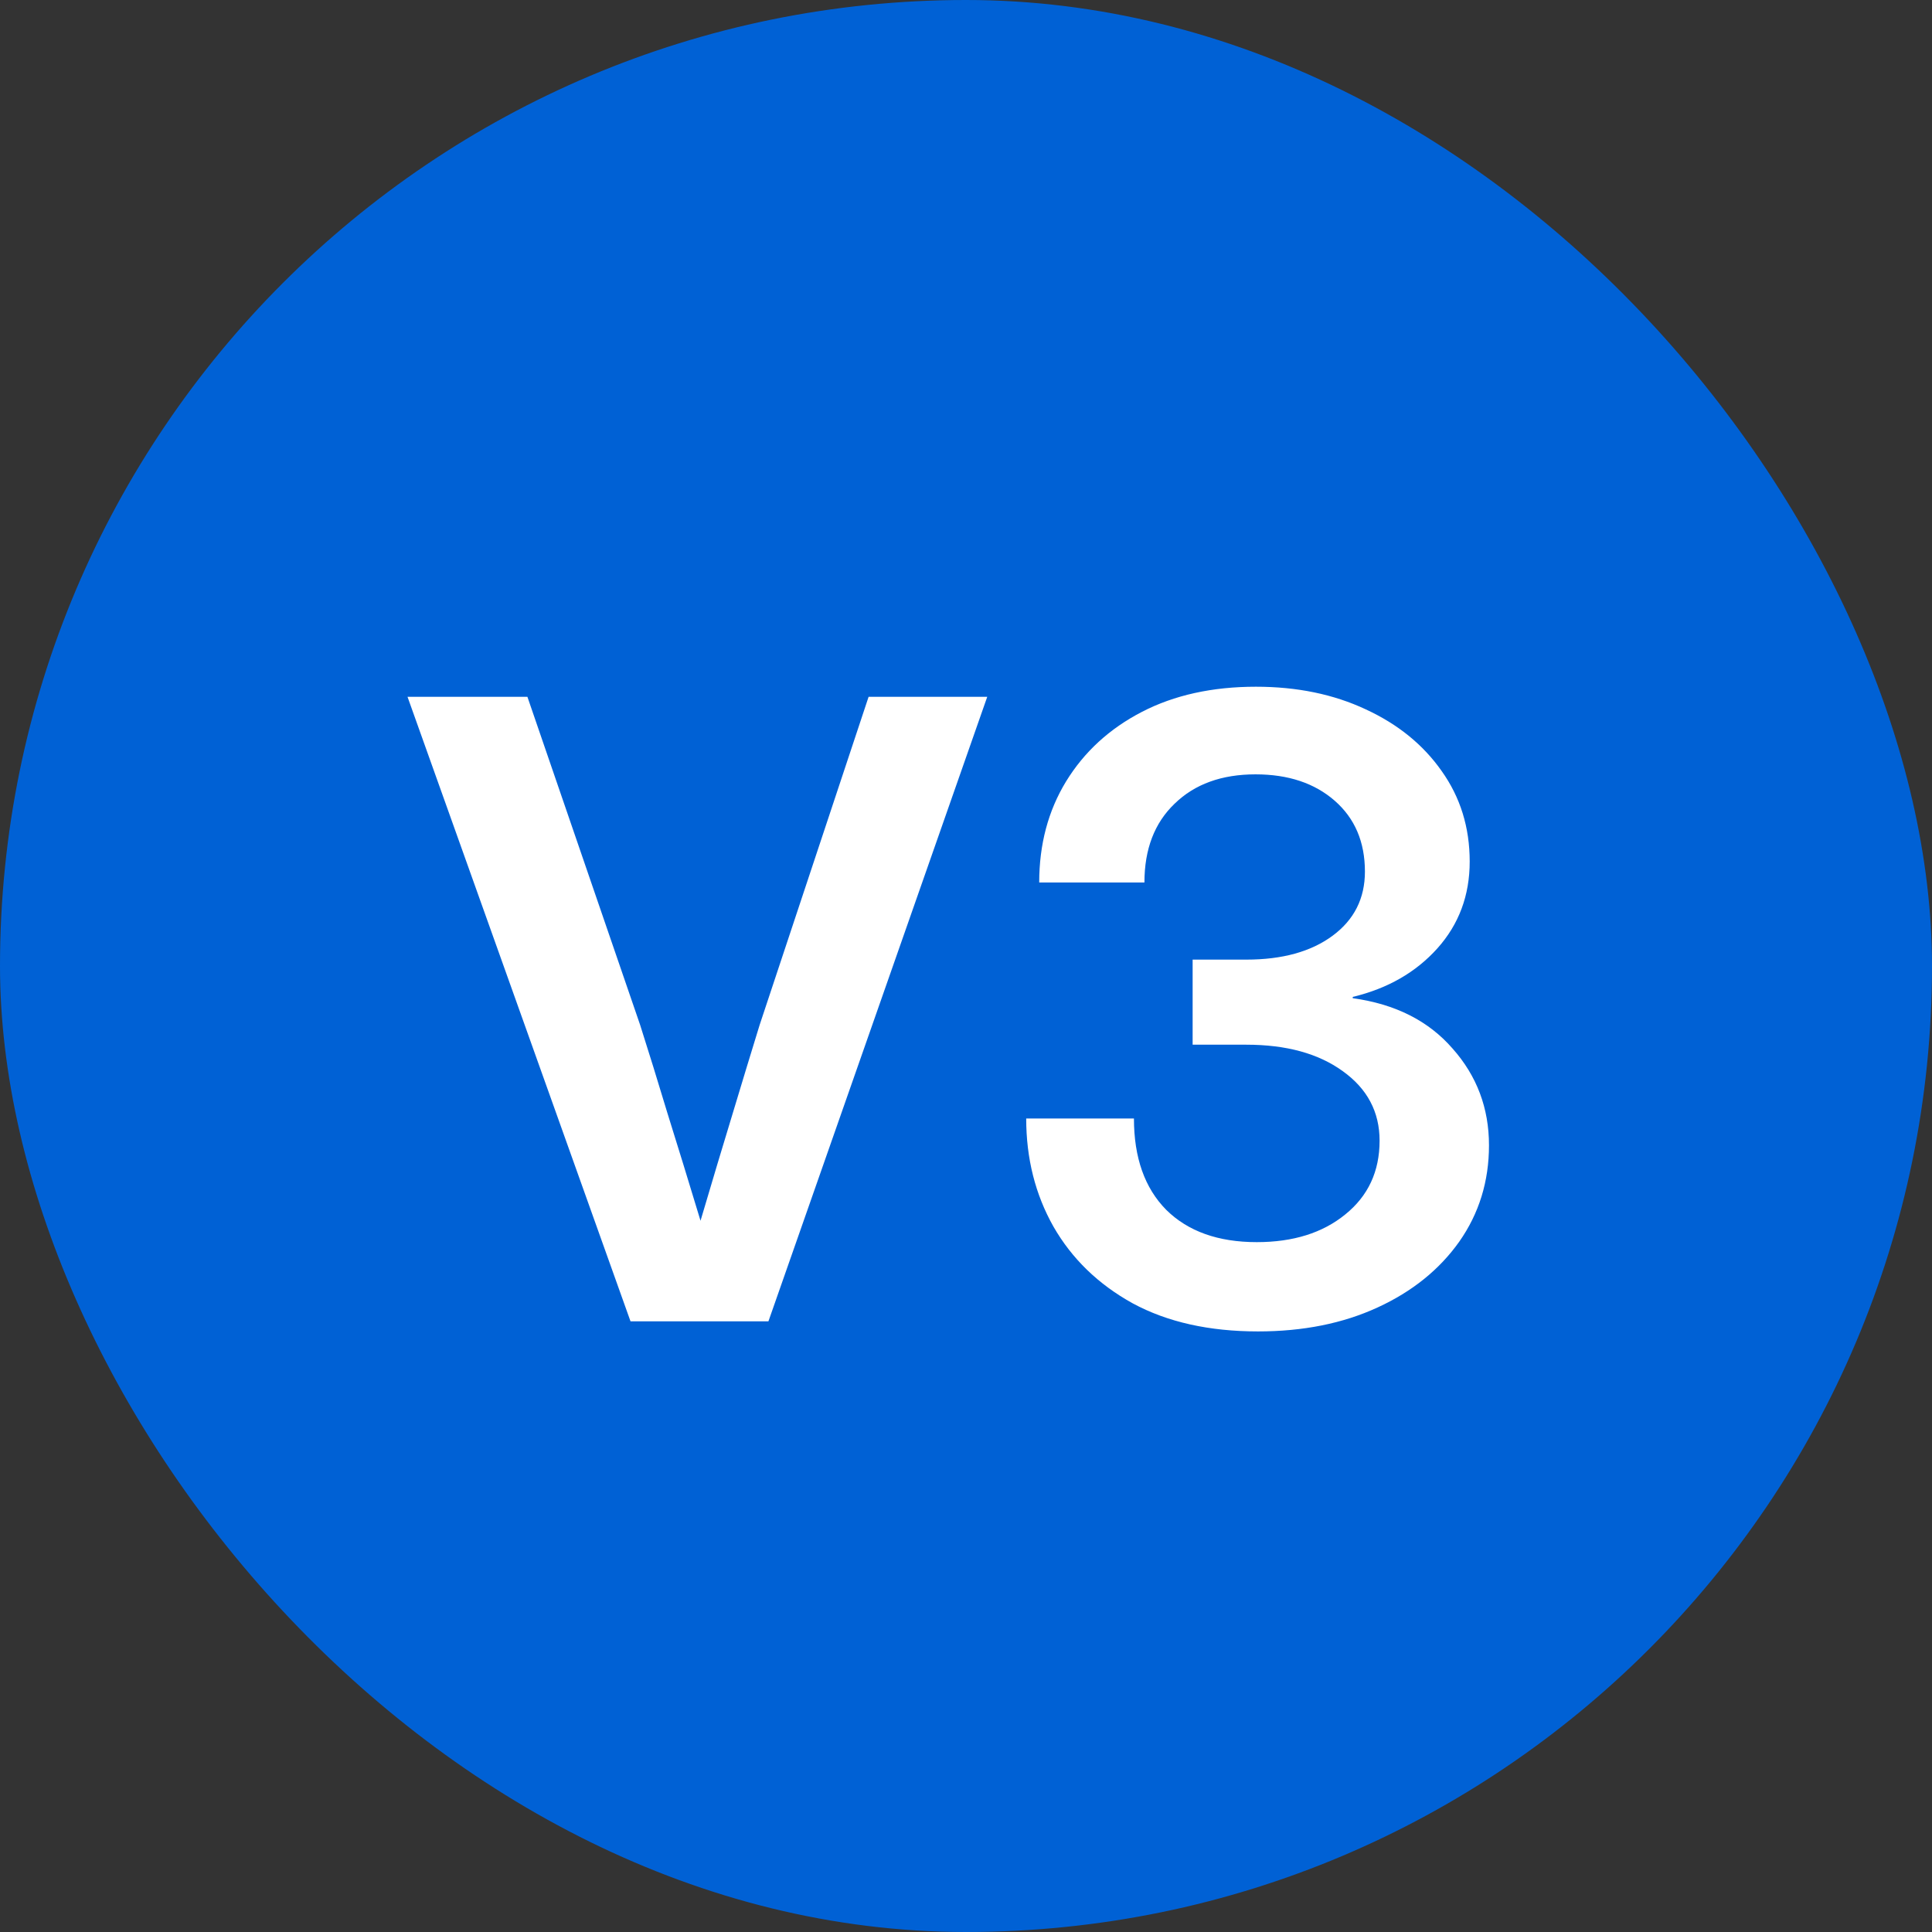
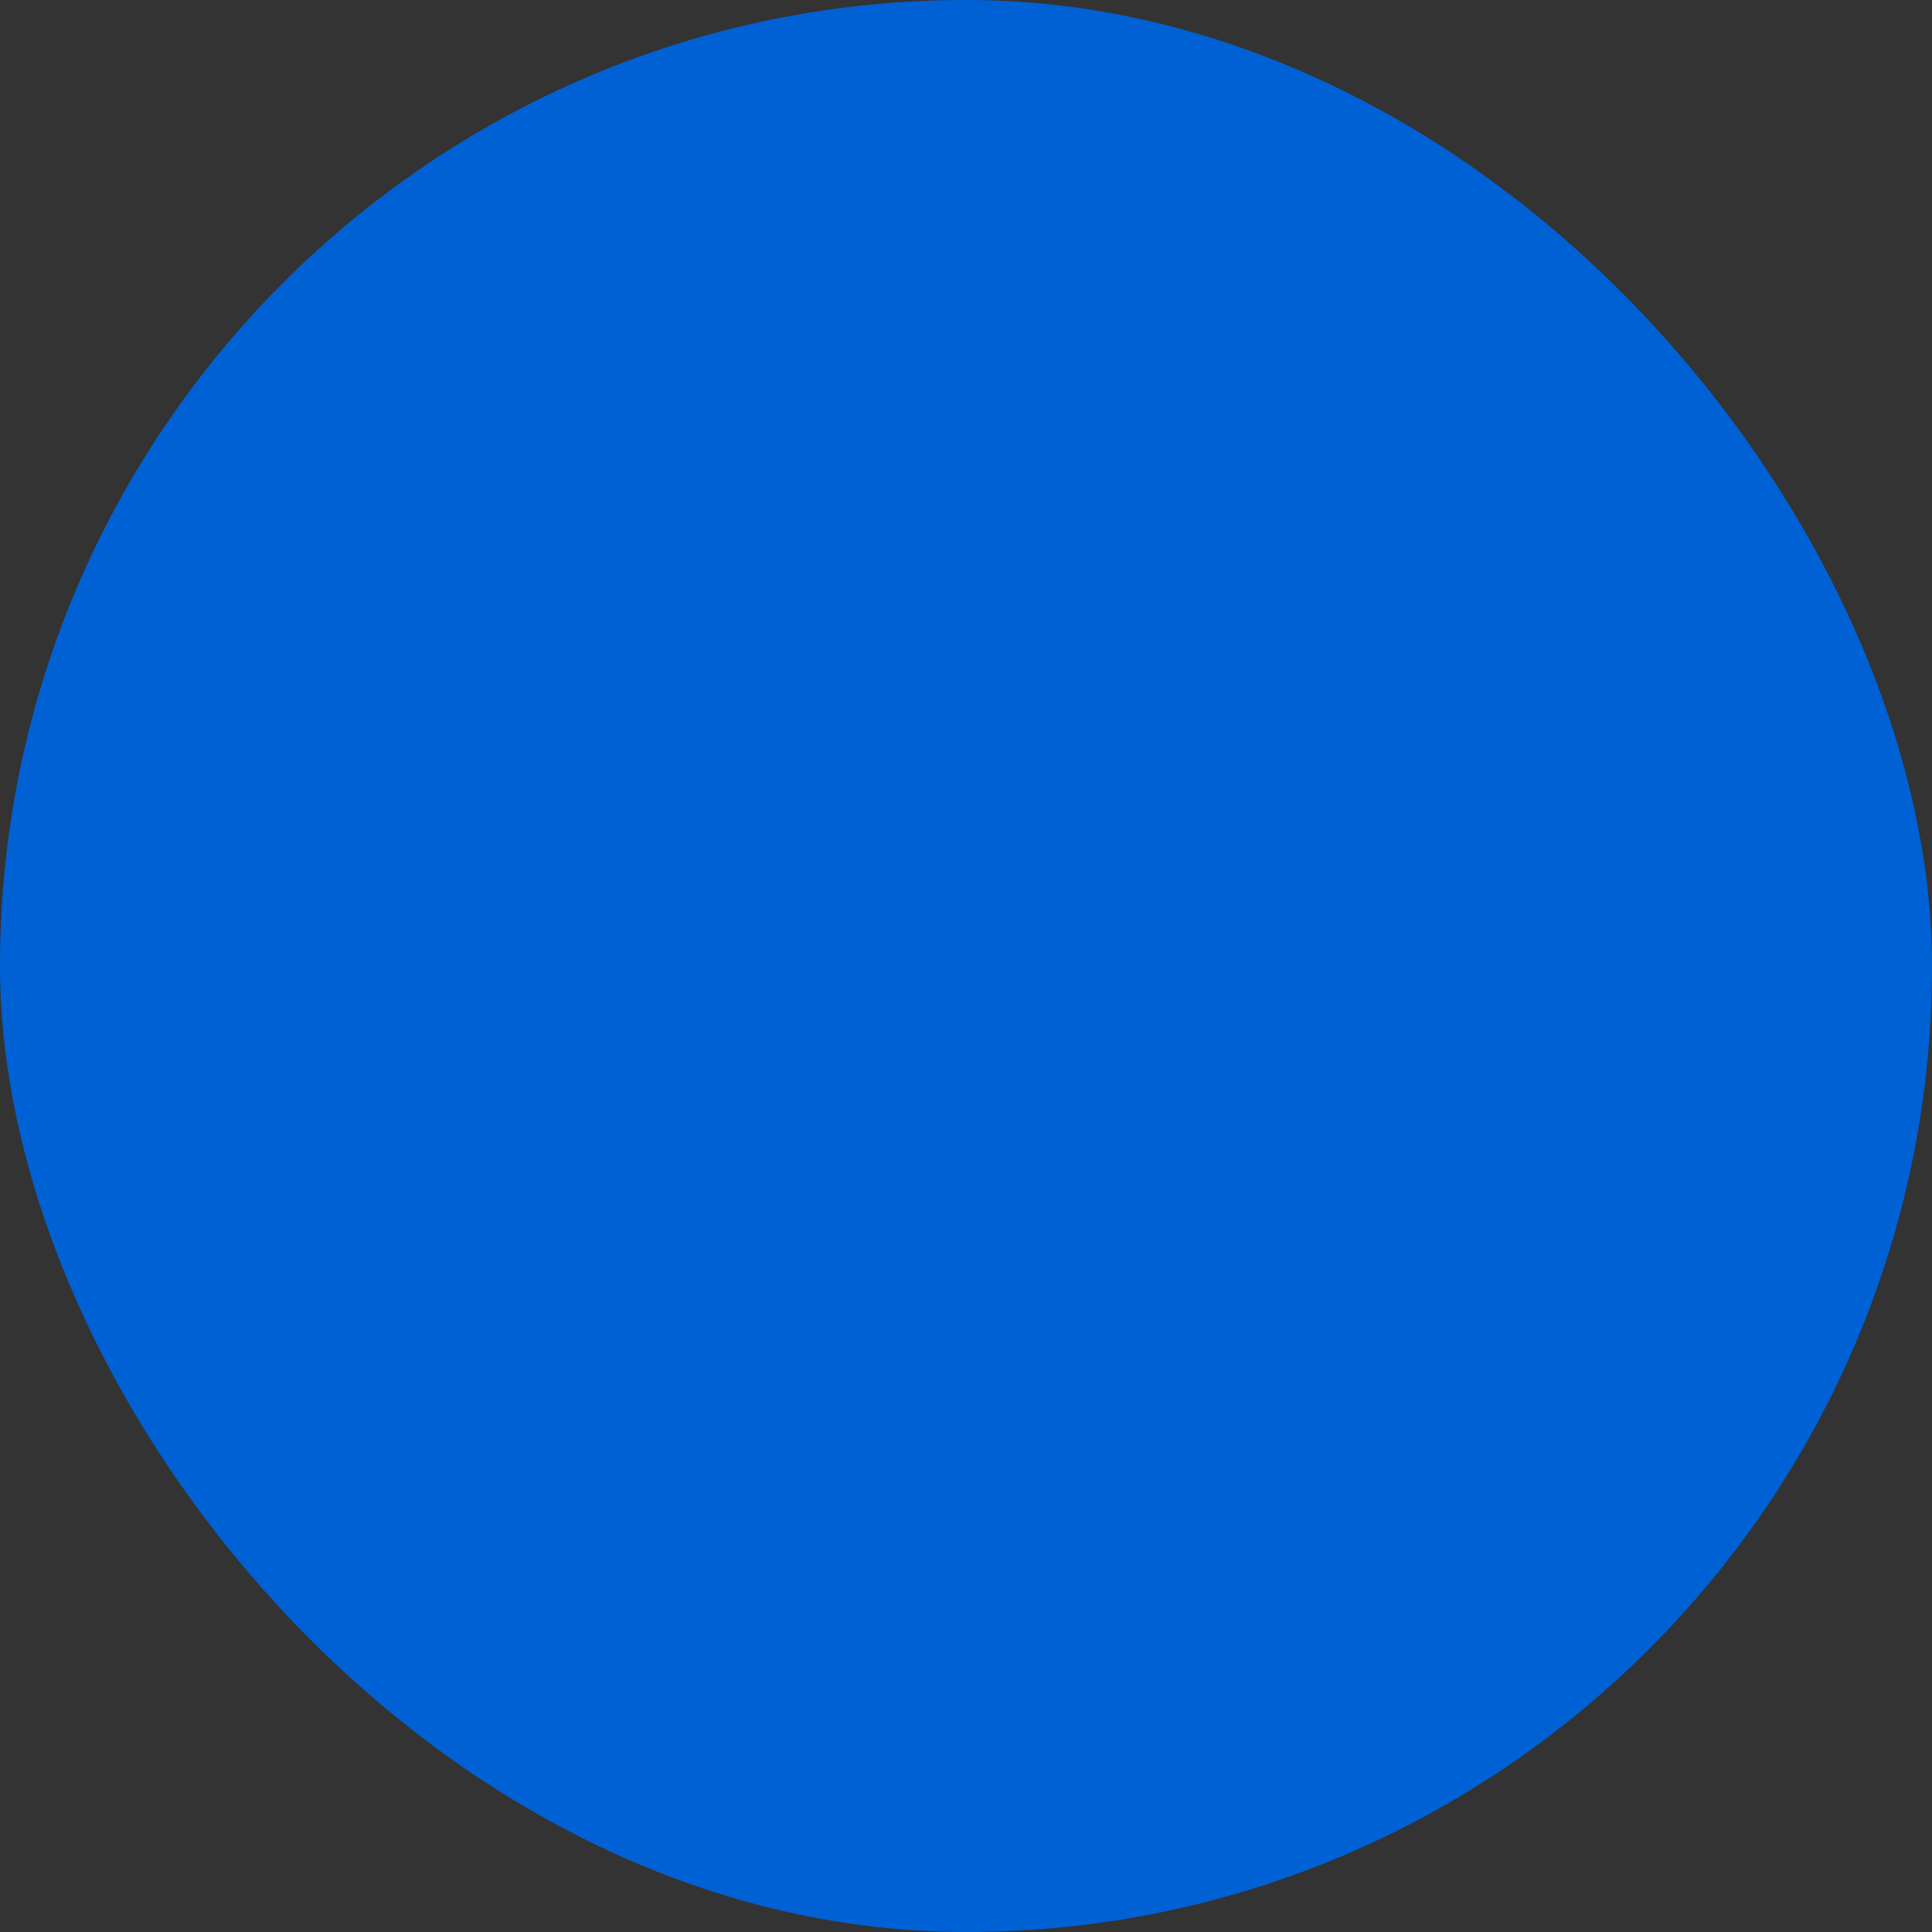
<svg xmlns="http://www.w3.org/2000/svg" width="56" height="56" viewBox="0 0 56 56" fill="none">
  <rect x="0" y="0" width="56" height="56" fill="#333333" stroke="none" />
  <rect width="56" height="56" rx="28" fill="#0061D5" />
-   <path d="M18.276 38.3L11.812 20.197H15.287L18.555 29.71C18.798 30.472 19.062 31.322 19.345 32.262C19.637 33.193 19.957 34.234 20.305 35.384C20.645 34.234 20.957 33.193 21.241 32.262C21.524 31.322 21.783 30.472 22.018 29.71L25.177 20.197H28.616L22.273 38.3H18.276ZM36.464 38.592C35.047 38.592 33.836 38.321 32.832 37.778C31.835 37.227 31.07 36.486 30.535 35.554C30.009 34.623 29.745 33.578 29.745 32.42H32.868C32.868 33.554 33.18 34.437 33.804 35.068C34.435 35.692 35.31 36.004 36.428 36.004C37.481 36.004 38.336 35.737 38.992 35.202C39.656 34.667 39.988 33.955 39.988 33.064C39.988 32.229 39.632 31.557 38.919 31.047C38.214 30.536 37.282 30.281 36.124 30.281H34.569V27.815H36.124C37.169 27.815 38.003 27.584 38.627 27.122C39.251 26.661 39.563 26.041 39.563 25.263C39.563 24.405 39.271 23.72 38.688 23.21C38.105 22.7 37.339 22.445 36.392 22.445C35.411 22.445 34.63 22.728 34.047 23.295C33.463 23.854 33.172 24.615 33.172 25.579H30.122C30.122 24.478 30.381 23.502 30.9 22.651C31.426 21.793 32.159 21.12 33.099 20.634C34.038 20.148 35.14 19.905 36.404 19.905C37.594 19.905 38.656 20.124 39.587 20.561C40.519 20.991 41.252 21.586 41.786 22.347C42.329 23.109 42.6 23.983 42.6 24.972C42.6 25.952 42.288 26.79 41.665 27.487C41.041 28.183 40.223 28.653 39.21 28.896V28.933C40.441 29.103 41.405 29.589 42.102 30.391C42.807 31.184 43.159 32.12 43.159 33.197C43.159 34.242 42.871 35.174 42.296 35.992C41.721 36.802 40.932 37.438 39.927 37.899C38.923 38.361 37.769 38.592 36.464 38.592Z" fill="white" />
</svg>